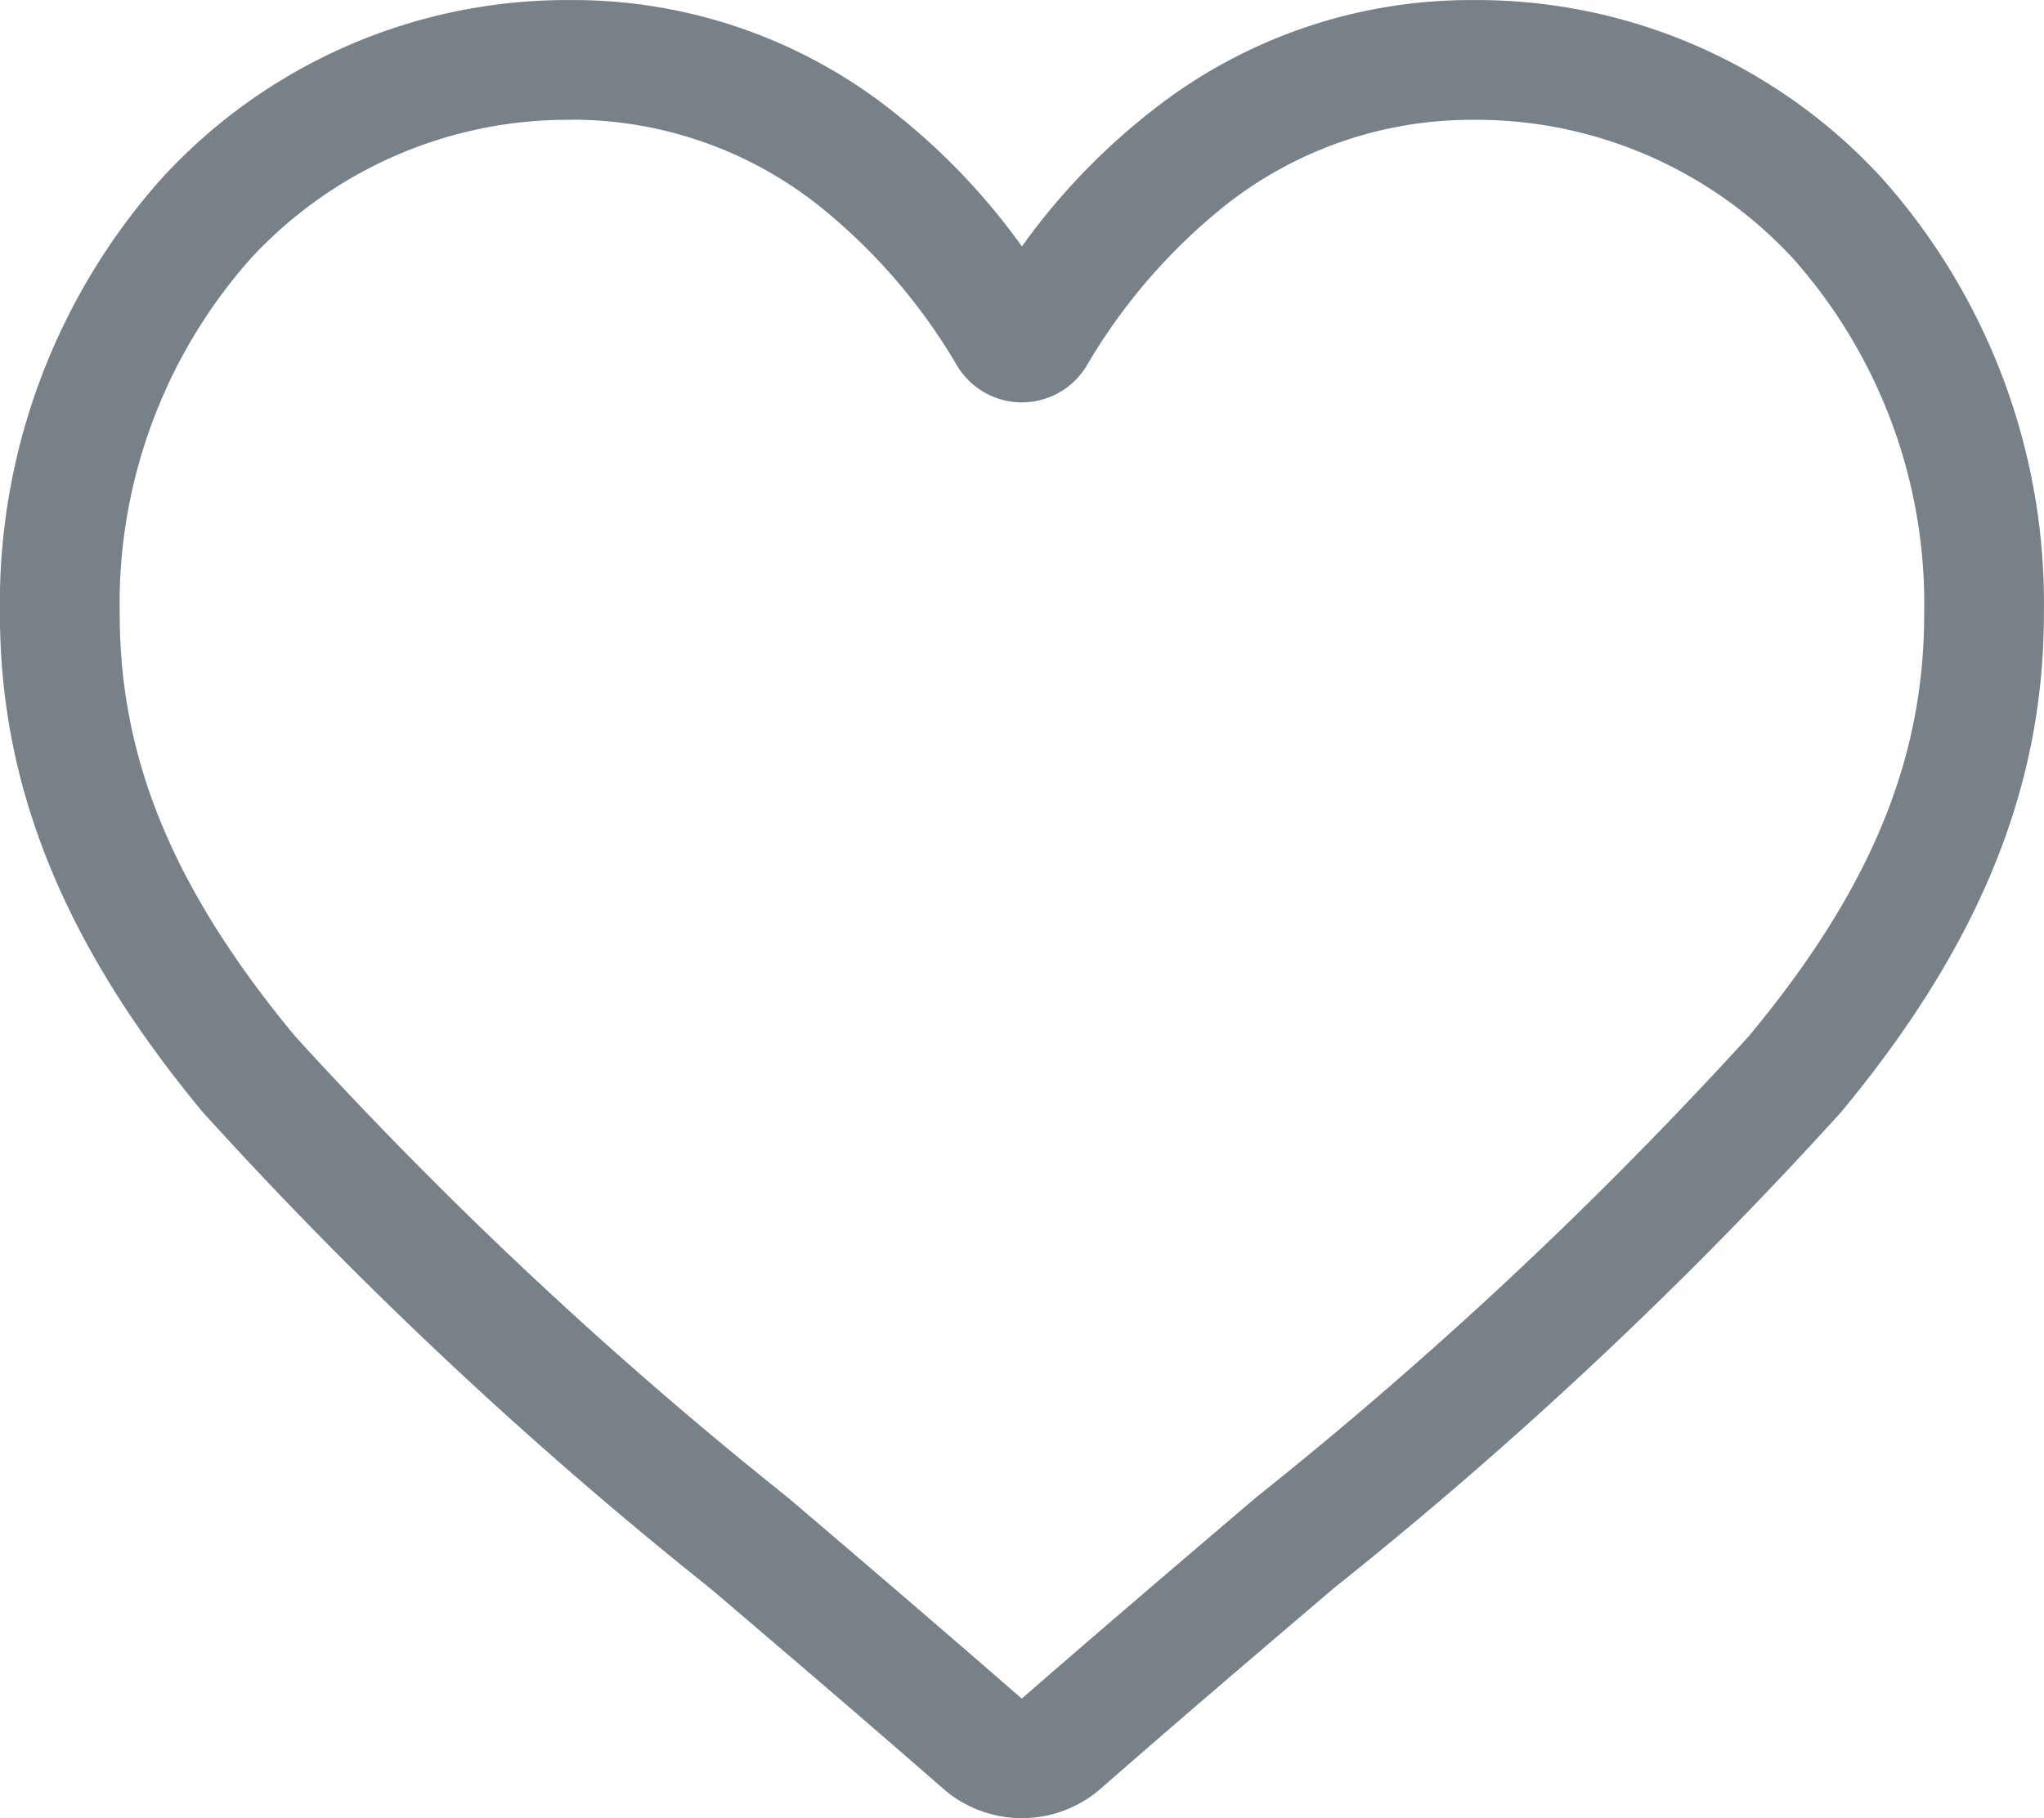
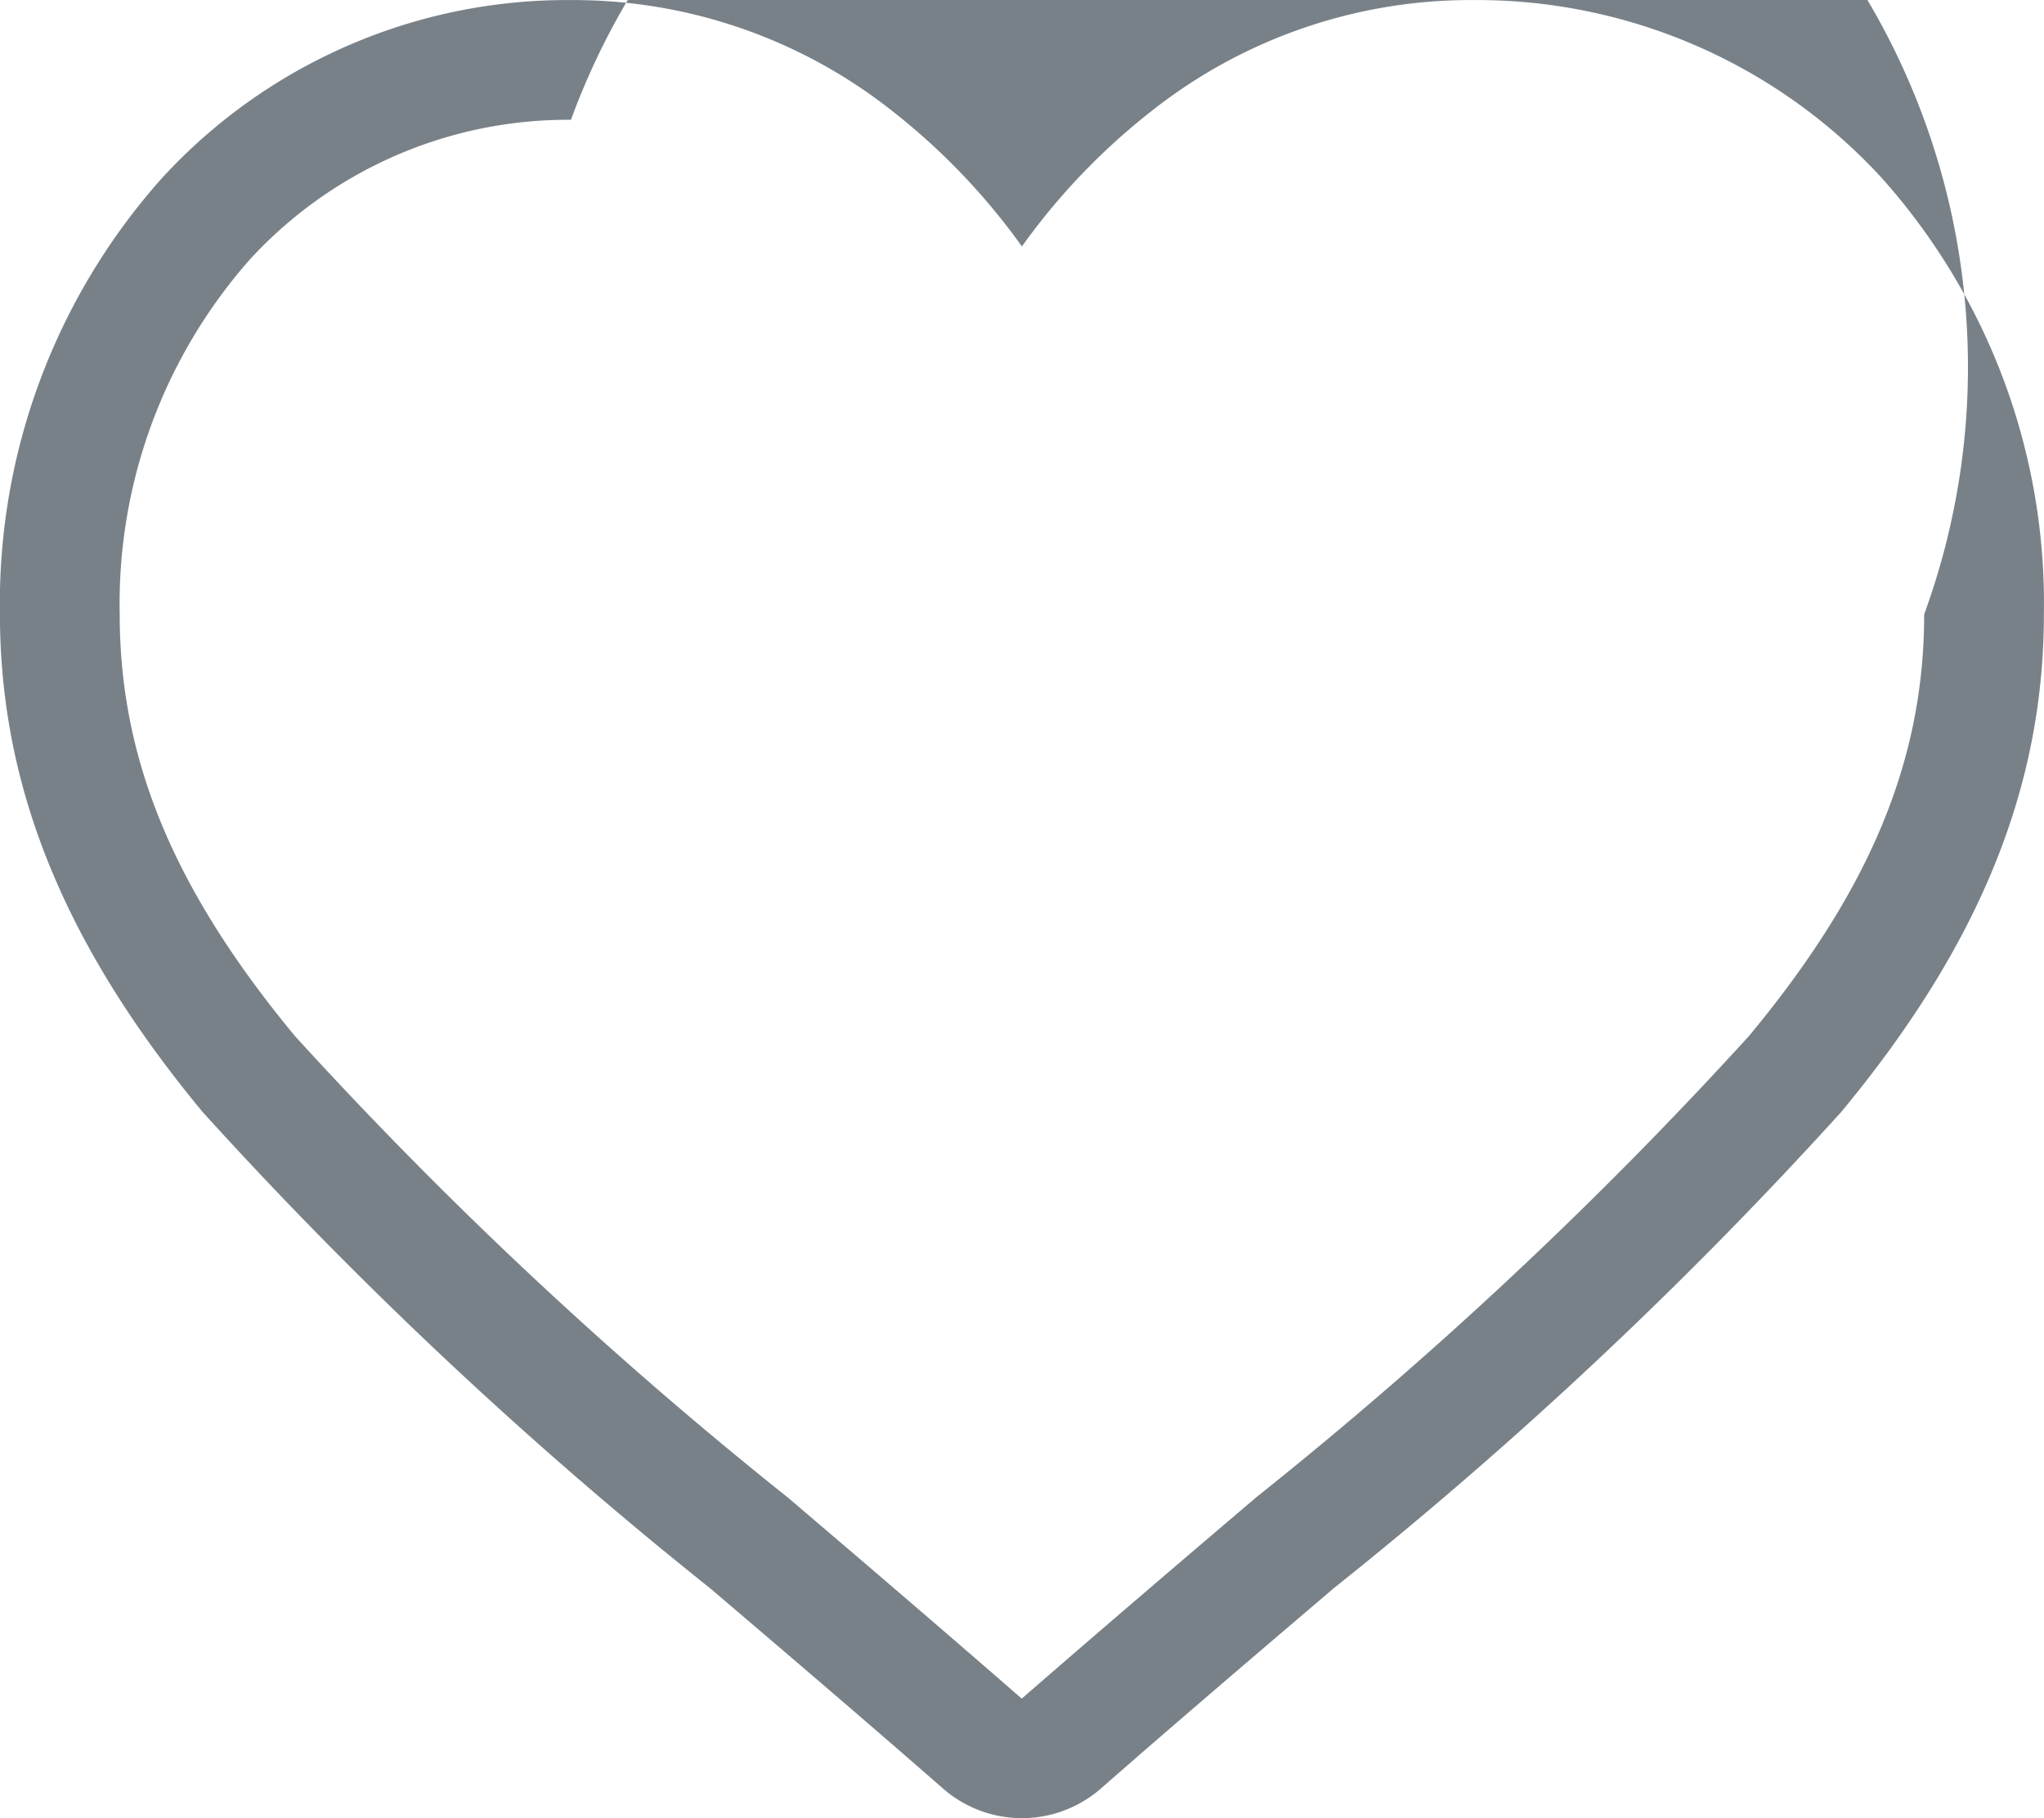
<svg xmlns="http://www.w3.org/2000/svg" width="35.377" height="31.474" viewBox="0 0 35.377 31.474">
  <g id="Group_606" data-name="Group 606" transform="translate(-1507.918 -20.051)">
-     <path id="Path_2605" data-name="Path 2605" d="M467.688,214.69a2.073,2.073,0,0,1-1.368-.514c-1.429-1.249-2.807-2.424-4.023-3.46l-.006-.005a74.853,74.853,0,0,1-8.783-8.244c-2.394-2.889-3.509-5.627-3.509-8.619a11.057,11.057,0,0,1,2.806-7.551,9.514,9.514,0,0,1,7.077-3.08,8.9,8.9,0,0,1,5.558,1.918,11.386,11.386,0,0,1,2.247,2.347,11.369,11.369,0,0,1,2.248-2.347,8.9,8.9,0,0,1,5.558-1.918,9.512,9.512,0,0,1,7.076,3.08,11.054,11.054,0,0,1,2.806,7.551c0,2.992-1.114,5.731-3.509,8.619a74.716,74.716,0,0,1-8.782,8.243c-1.217,1.038-2.6,2.214-4.03,3.467A2.076,2.076,0,0,1,467.688,214.69Zm-7.805-29.4a7.466,7.466,0,0,0-5.554,2.413,9,9,0,0,0-2.257,6.147c0,2.516.935,4.767,3.032,7.3a73.643,73.643,0,0,0,8.531,7.989l.006.005c1.22,1.04,2.6,2.219,4.043,3.477,1.448-1.261,2.834-2.442,4.056-3.483a73.647,73.647,0,0,0,8.531-7.988c2.1-2.53,3.032-4.781,3.032-7.3a9,9,0,0,0-2.258-6.147,7.466,7.466,0,0,0-5.553-2.413,6.876,6.876,0,0,0-4.291,1.486,10.056,10.056,0,0,0-2.391,2.767,1.308,1.308,0,0,1-2.247,0,10.044,10.044,0,0,0-2.391-2.767A6.874,6.874,0,0,0,459.883,185.288Z" transform="translate(1057.918 -163.165)" fill="#798188" />
+     <path id="Path_2605" data-name="Path 2605" d="M467.688,214.69a2.073,2.073,0,0,1-1.368-.514c-1.429-1.249-2.807-2.424-4.023-3.46l-.006-.005a74.853,74.853,0,0,1-8.783-8.244c-2.394-2.889-3.509-5.627-3.509-8.619a11.057,11.057,0,0,1,2.806-7.551,9.514,9.514,0,0,1,7.077-3.08,8.9,8.9,0,0,1,5.558,1.918,11.386,11.386,0,0,1,2.247,2.347,11.369,11.369,0,0,1,2.248-2.347,8.9,8.9,0,0,1,5.558-1.918,9.512,9.512,0,0,1,7.076,3.08,11.054,11.054,0,0,1,2.806,7.551c0,2.992-1.114,5.731-3.509,8.619a74.716,74.716,0,0,1-8.782,8.243c-1.217,1.038-2.6,2.214-4.03,3.467A2.076,2.076,0,0,1,467.688,214.69Zm-7.805-29.4a7.466,7.466,0,0,0-5.554,2.413,9,9,0,0,0-2.257,6.147c0,2.516.935,4.767,3.032,7.3a73.643,73.643,0,0,0,8.531,7.989l.006.005c1.22,1.04,2.6,2.219,4.043,3.477,1.448-1.261,2.834-2.442,4.056-3.483a73.647,73.647,0,0,0,8.531-7.988c2.1-2.53,3.032-4.781,3.032-7.3A6.874,6.874,0,0,0,459.883,185.288Z" transform="translate(1057.918 -163.165)" fill="#798188" />
  </g>
</svg>